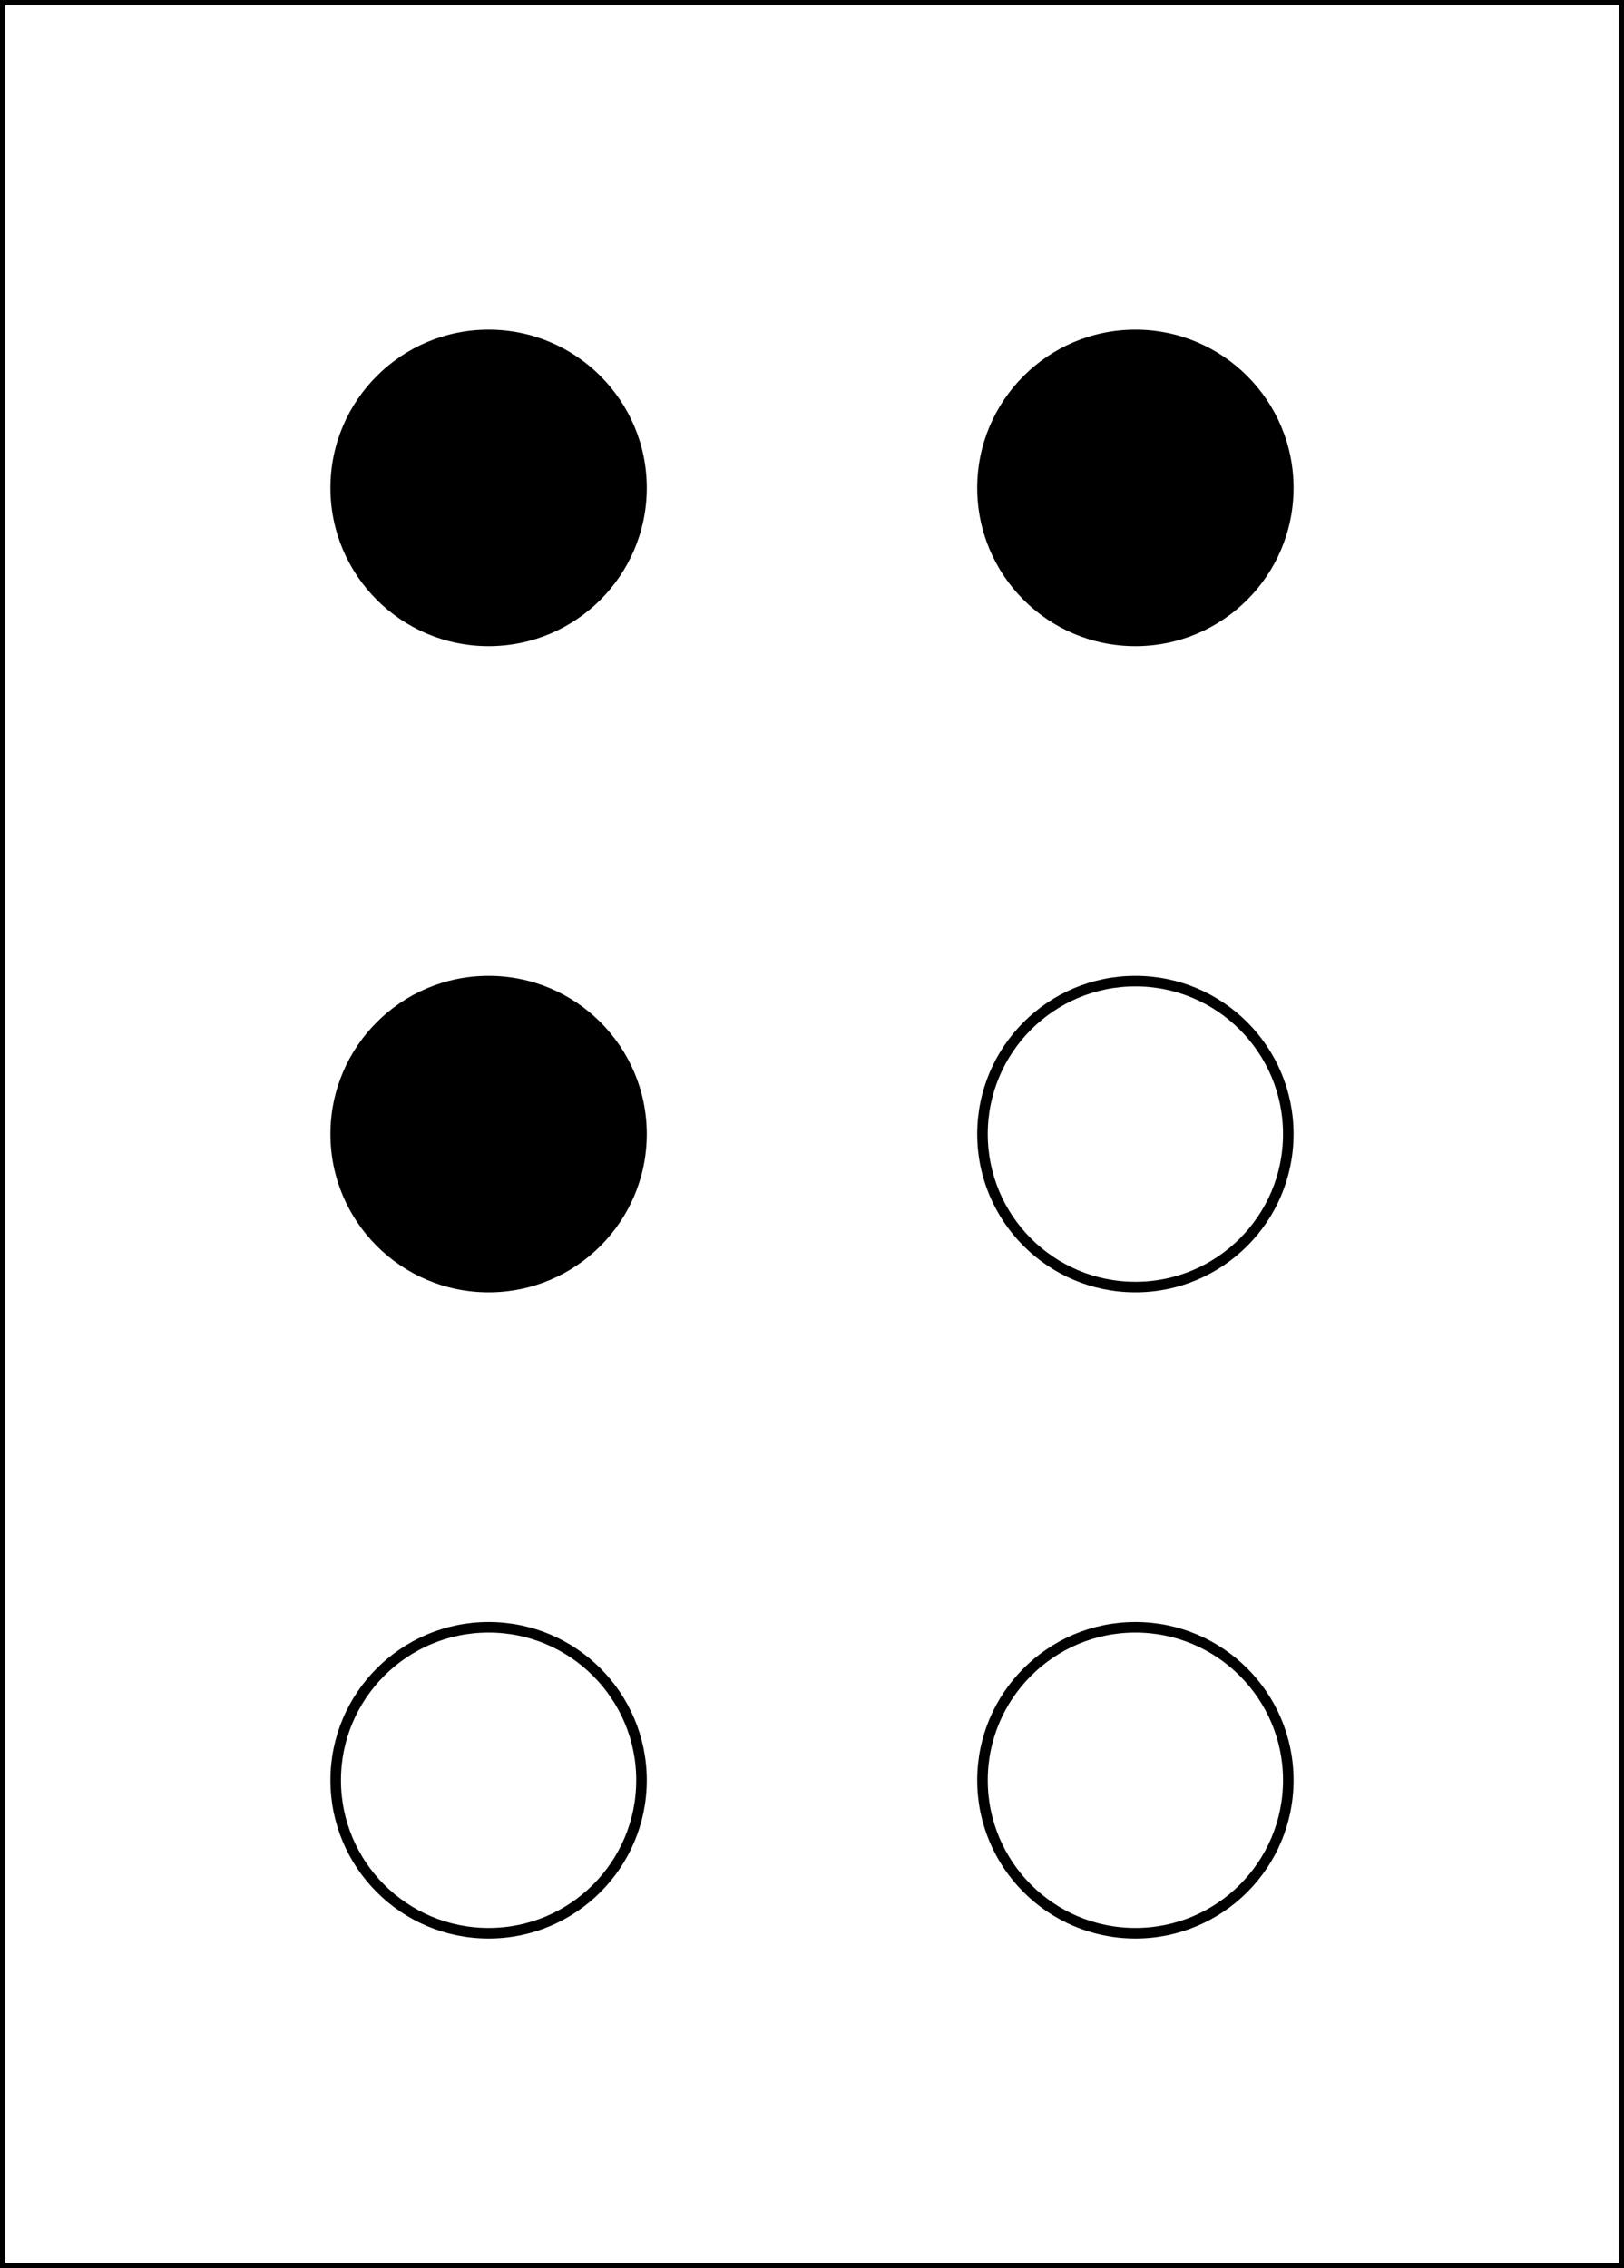
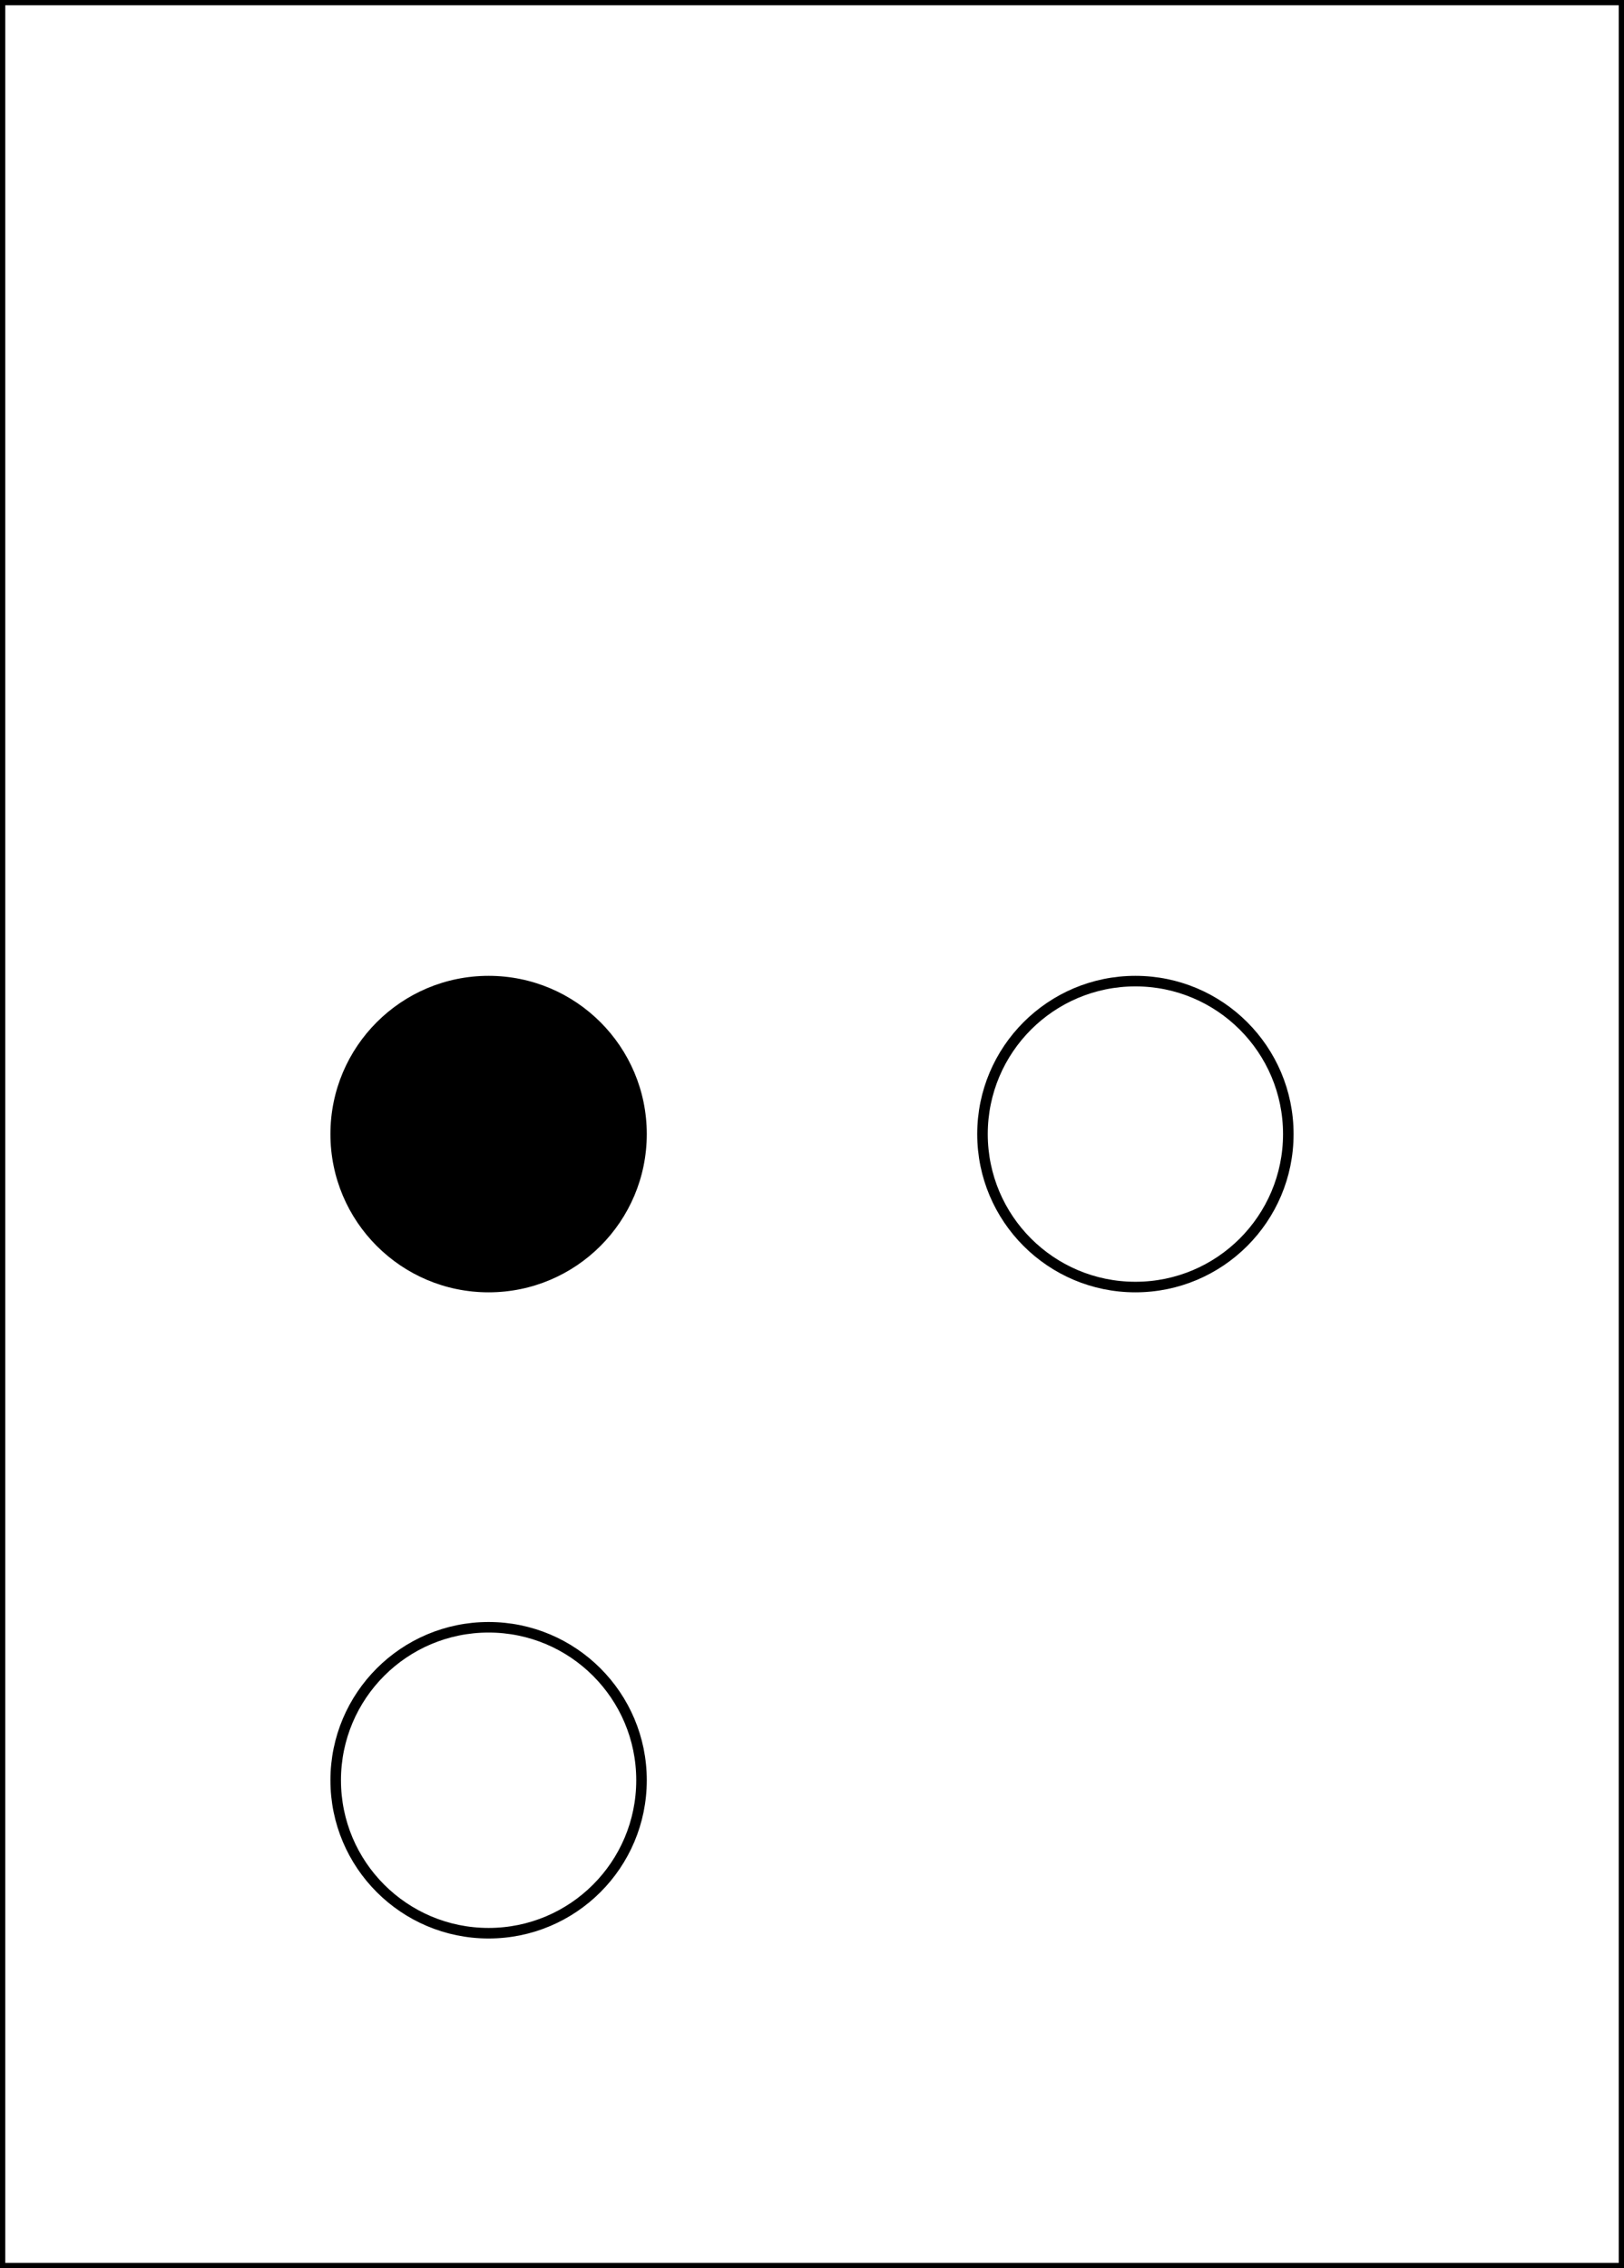
<svg xmlns="http://www.w3.org/2000/svg" width="154" height="215" version="1.1">
  <rect width="100%" height="100%" fill="#808080" stroke="none" />
  <rect x="0" y="0" width="154" height="215" fill="white" stroke-width="1" stroke="black" />
-   <circle cx="46.333" cy="46.25" r="15" fill="black" />
-   <circle cx="107.667" cy="46.25" r="15" fill="black" />
  <circle cx="46.333" cy="107.5" r="15" fill="black" />
  <circle cx="107.667" cy="107.5" r="14.5" stroke="black" stroke-width="1" fill="none" />
  <circle cx="46.333" cy="168.75" r="14.5" stroke="black" stroke-width="1" fill="none" />
-   <circle cx="107.667" cy="168.75" r="14.5" stroke="black" stroke-width="1" fill="none" />
</svg>